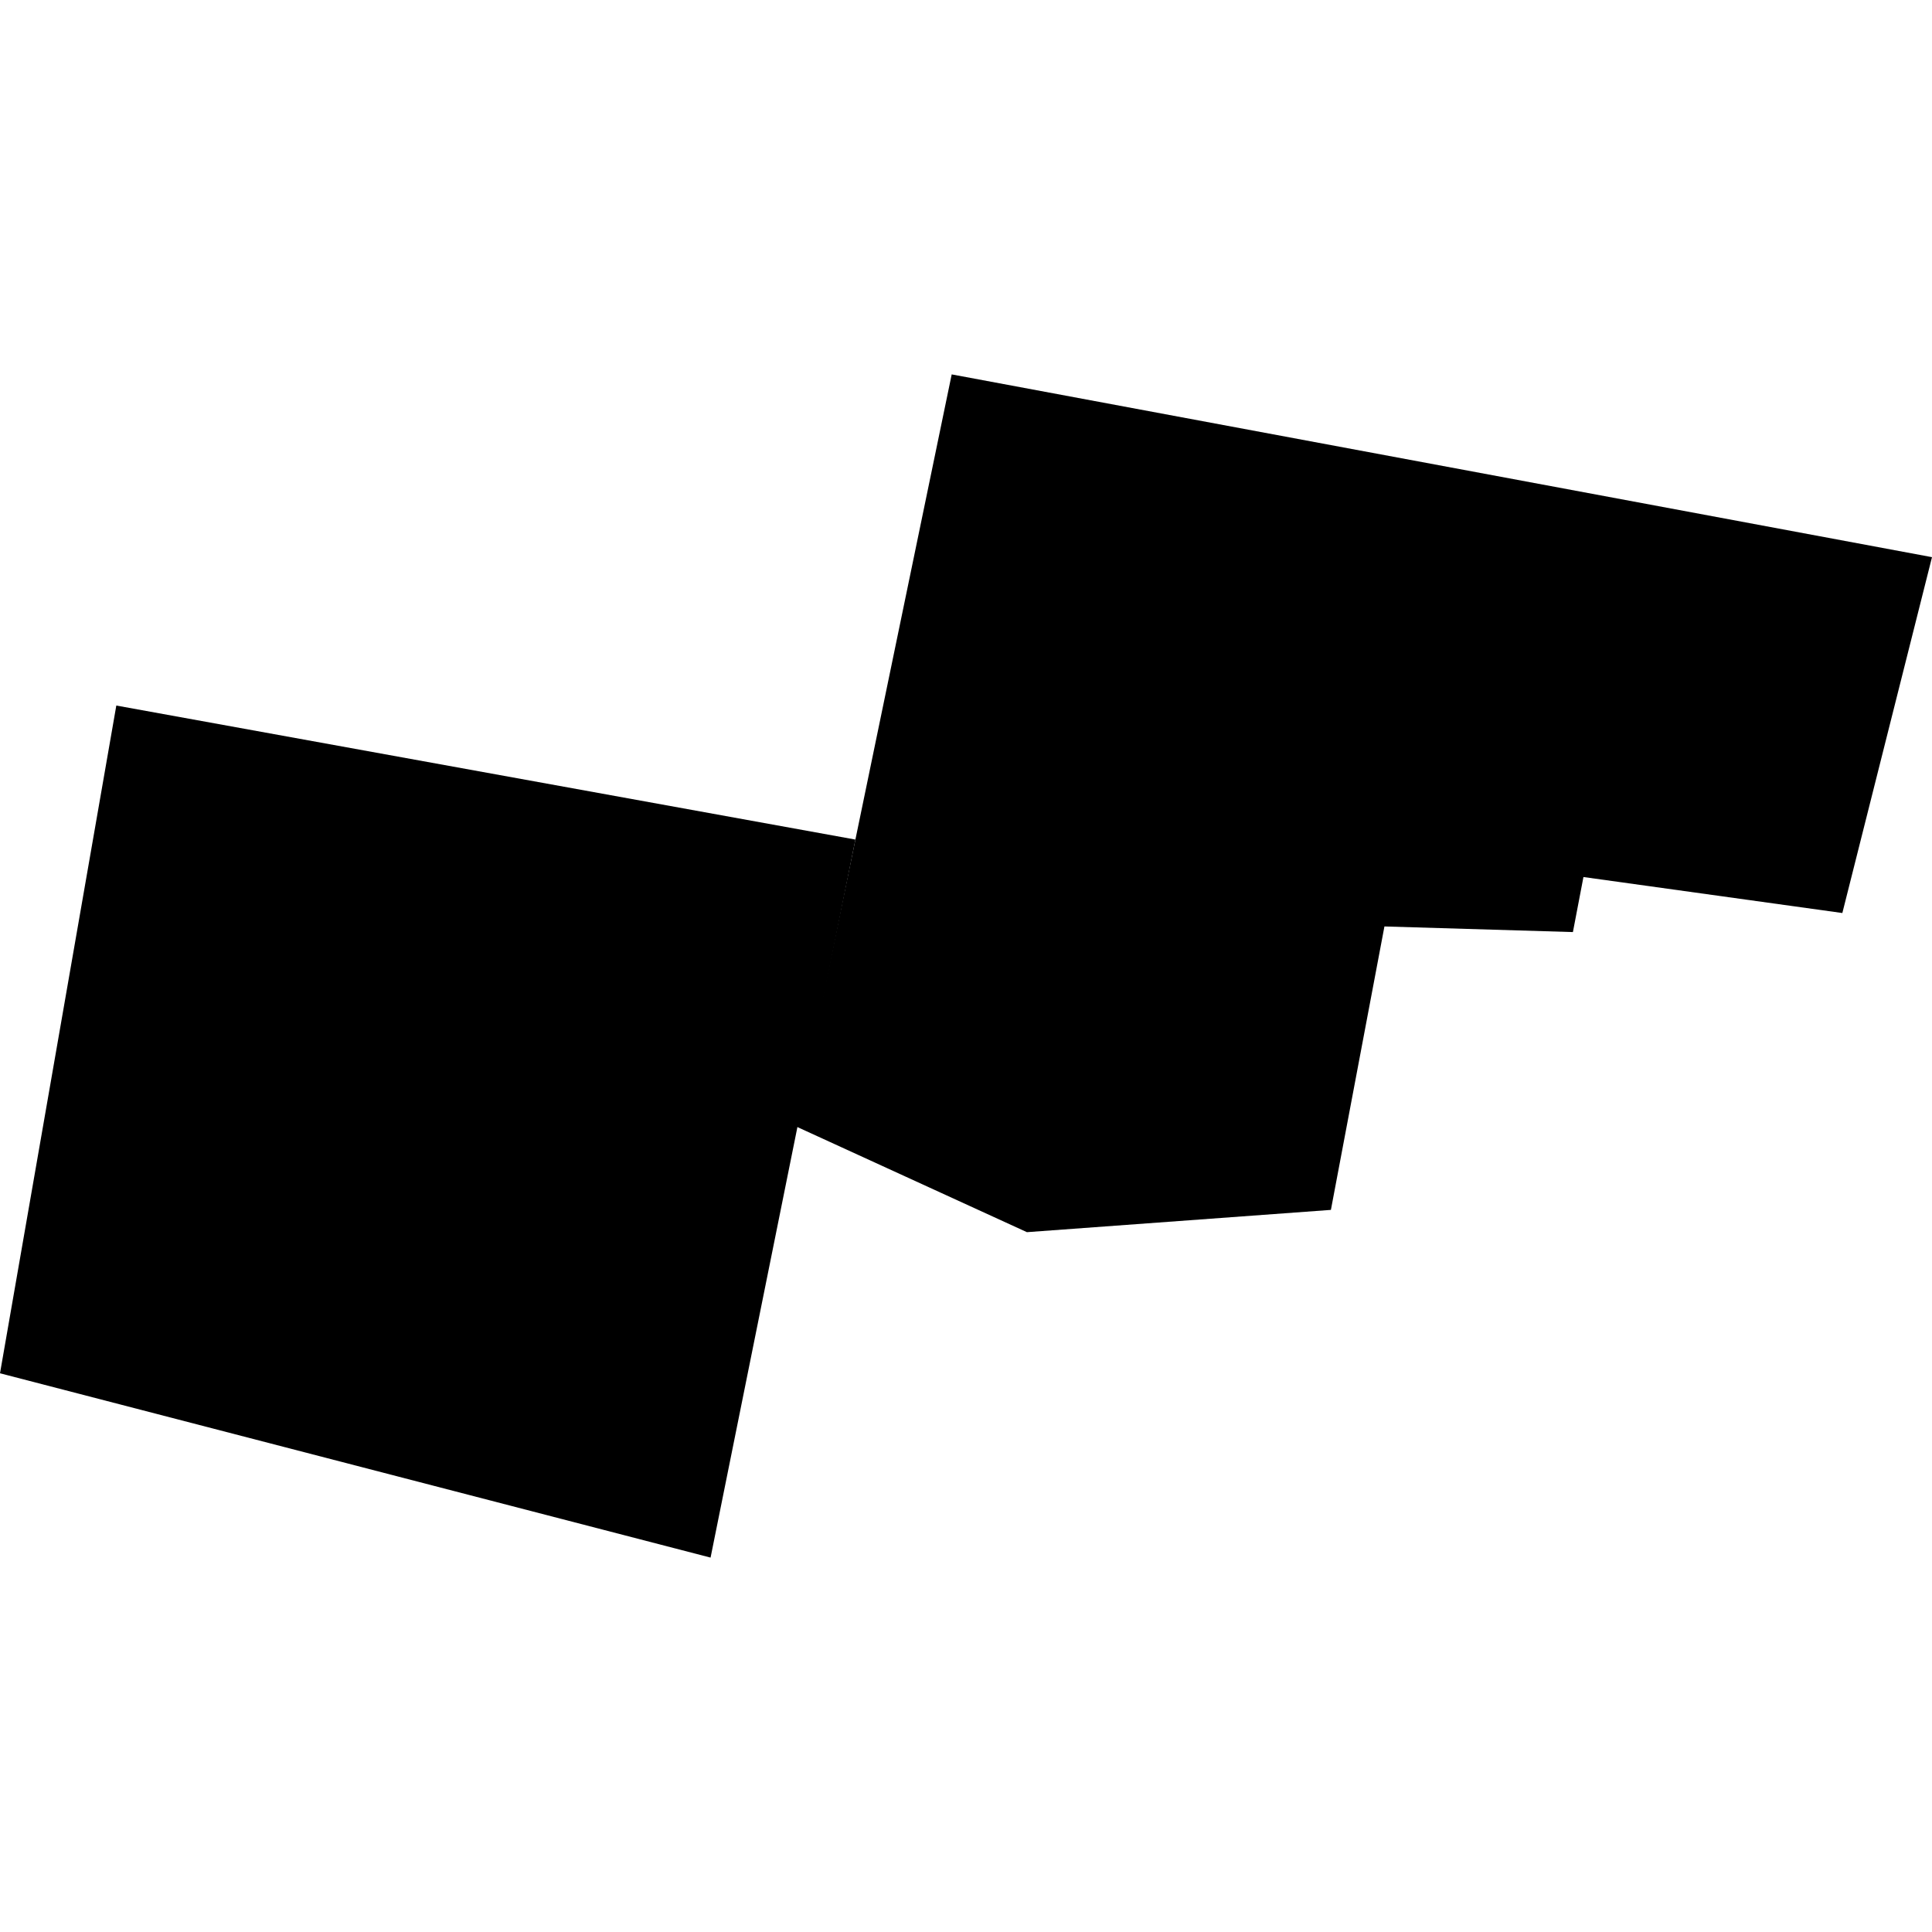
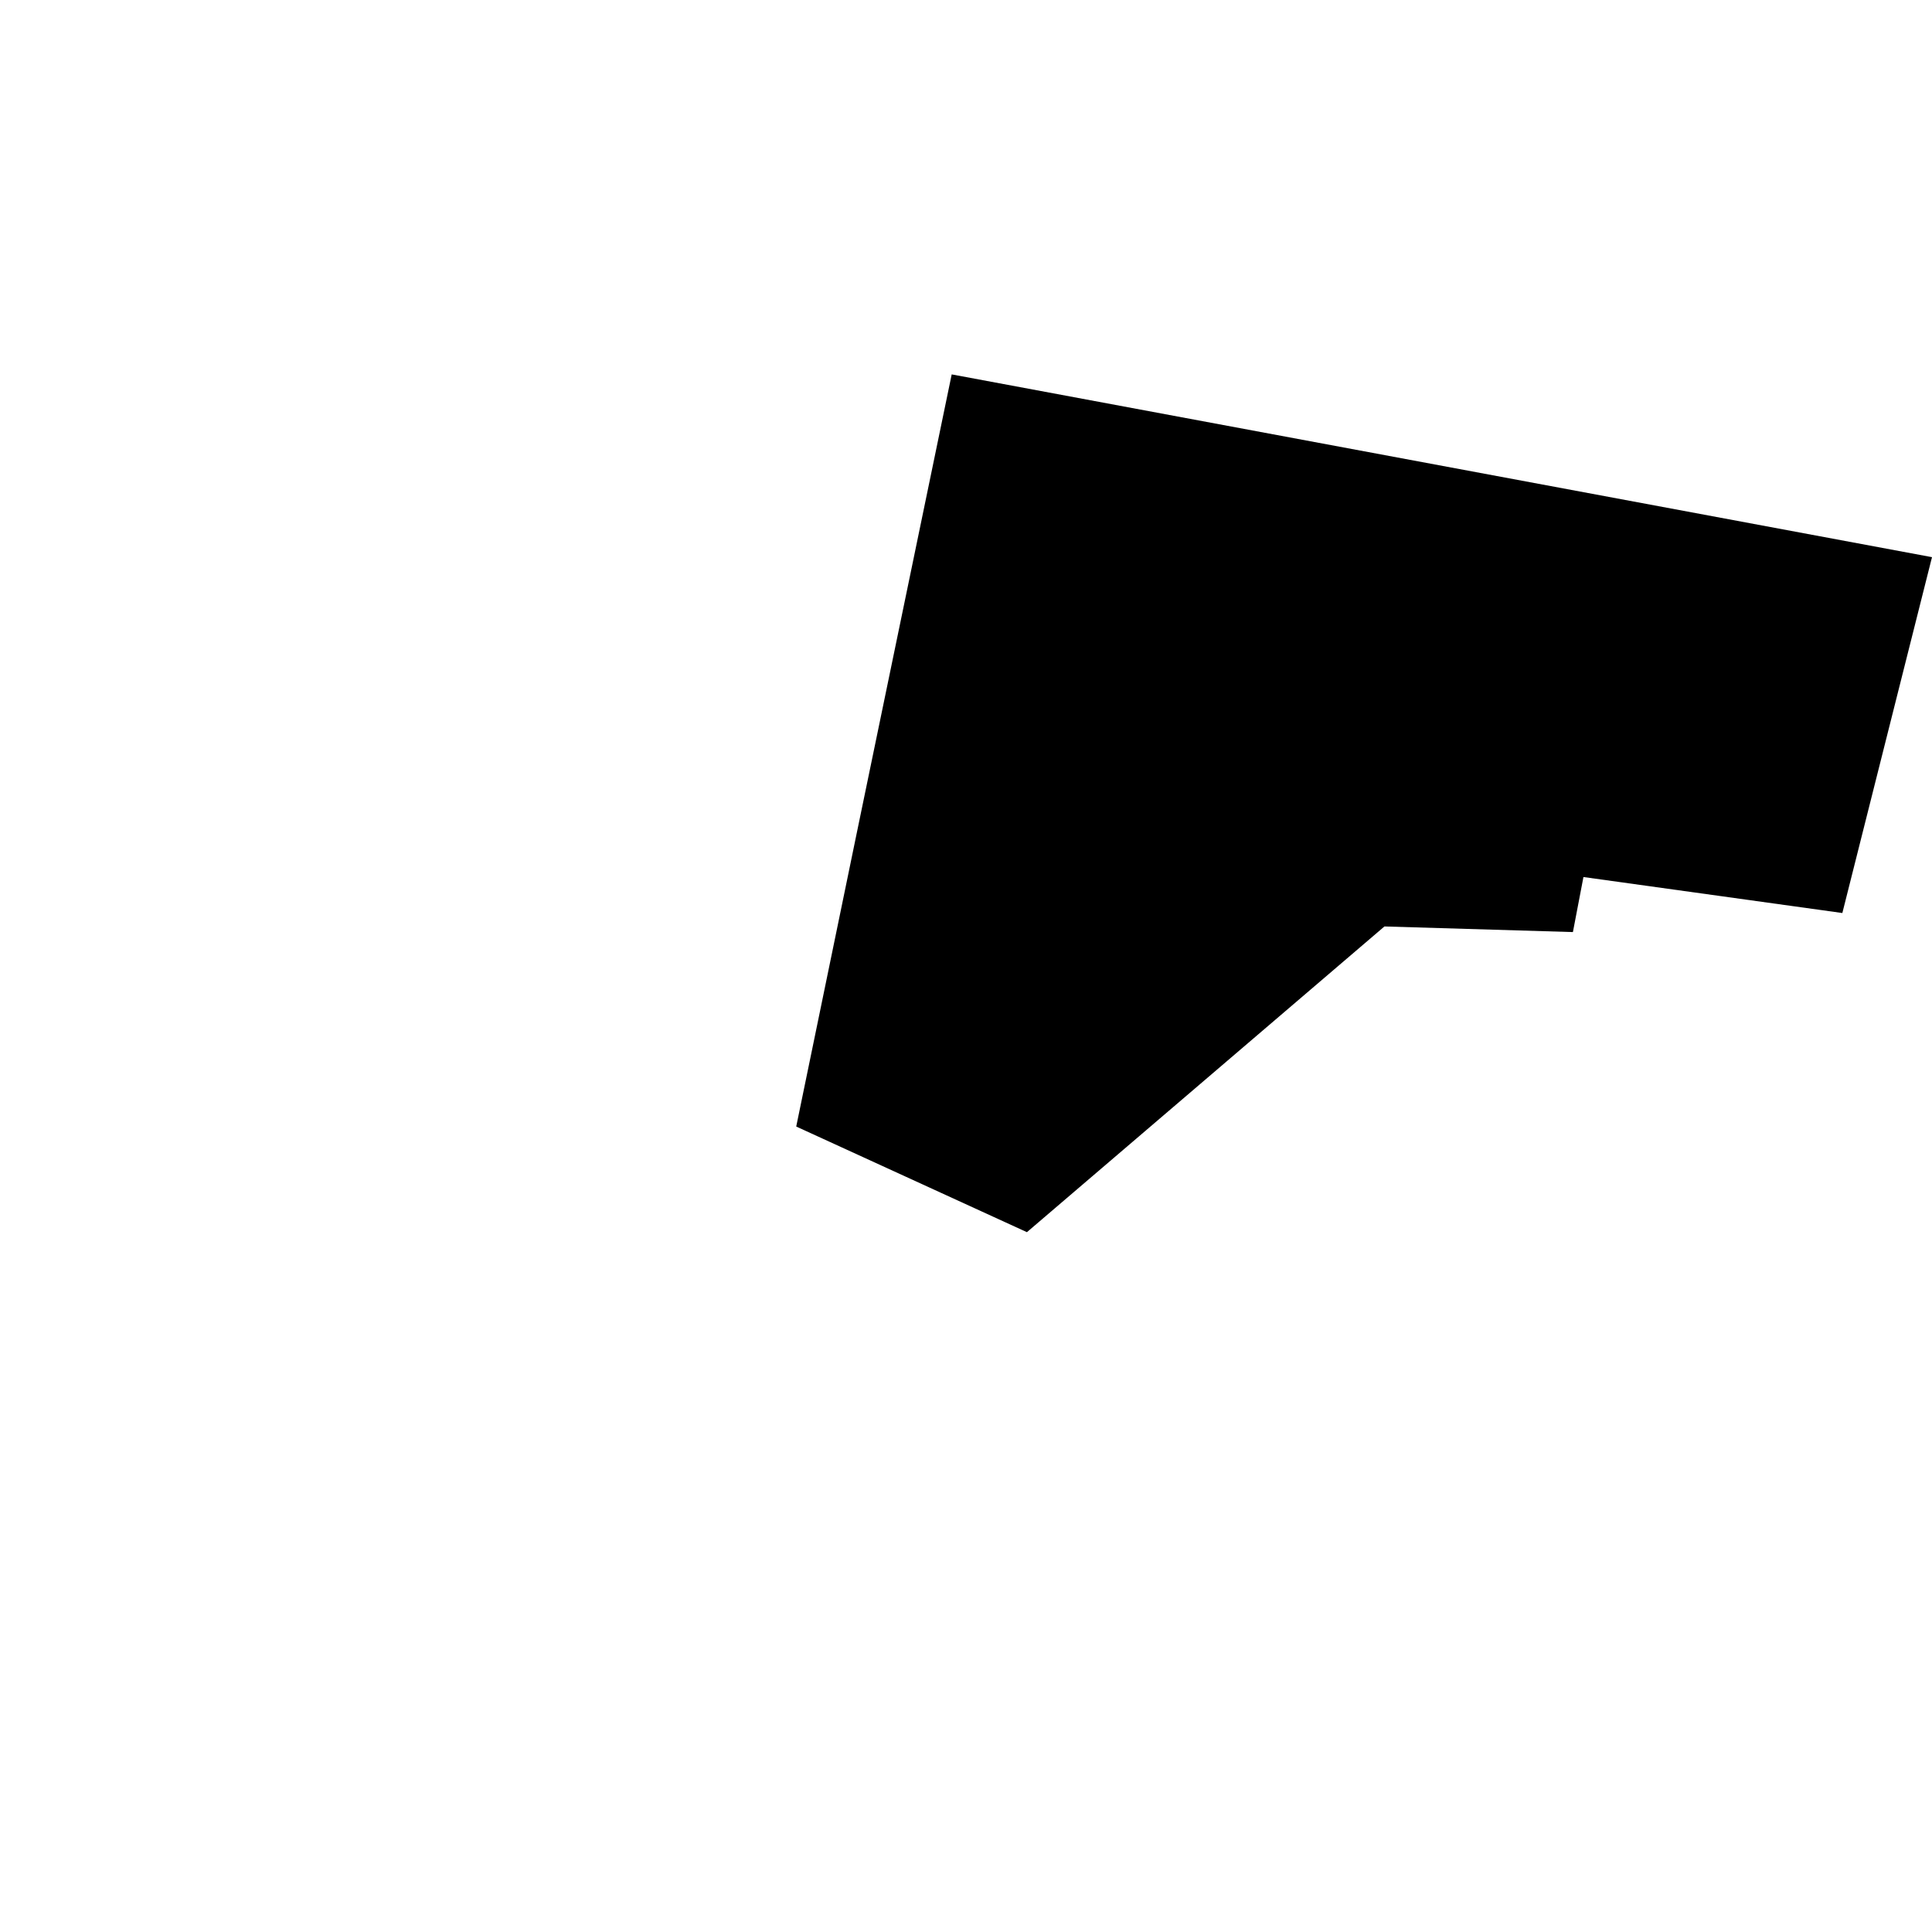
<svg xmlns="http://www.w3.org/2000/svg" height="288pt" version="1.1" viewBox="0 0 288 288" width="288pt">
  <defs>
    <style type="text/css">
*{stroke-linecap:butt;stroke-linejoin:round;}
  </style>
  </defs>
  <g id="figure_1">
    <g id="patch_1">
-       <path d="M 0 288  L 288 288  L 288 0  L 0 0  z " style="fill:none;opacity:0;" />
-     </g>
+       </g>
    <g id="axes_1">
      <g id="PatchCollection_1">
-         <path clip-path="url(#pde136d92bf)" d="M 118.692 167.931  L 127.514 125.153  L 141.868 55.811  L 288 83.055  L 274.636 136.102  L 236.041 130.737  L 234.471 138.942  L 206.375 138.105  L 198.396 180.356  L 153.082 183.677  L 118.692 167.931  " />
-         <path clip-path="url(#pde136d92bf)" d="M 17.339 105.174  L 127.514 125.153  L 105.923 232.189  L 0 204.712  L 17.339 105.174  " />
+         <path clip-path="url(#pde136d92bf)" d="M 118.692 167.931  L 127.514 125.153  L 141.868 55.811  L 288 83.055  L 274.636 136.102  L 236.041 130.737  L 234.471 138.942  L 206.375 138.105  L 153.082 183.677  L 118.692 167.931  " />
      </g>
    </g>
  </g>
  <defs>
    <clipPath id="pde136d92bf">
      <rect height="176.378" width="288" x="0" y="55.811" />
    </clipPath>
  </defs>
</svg>